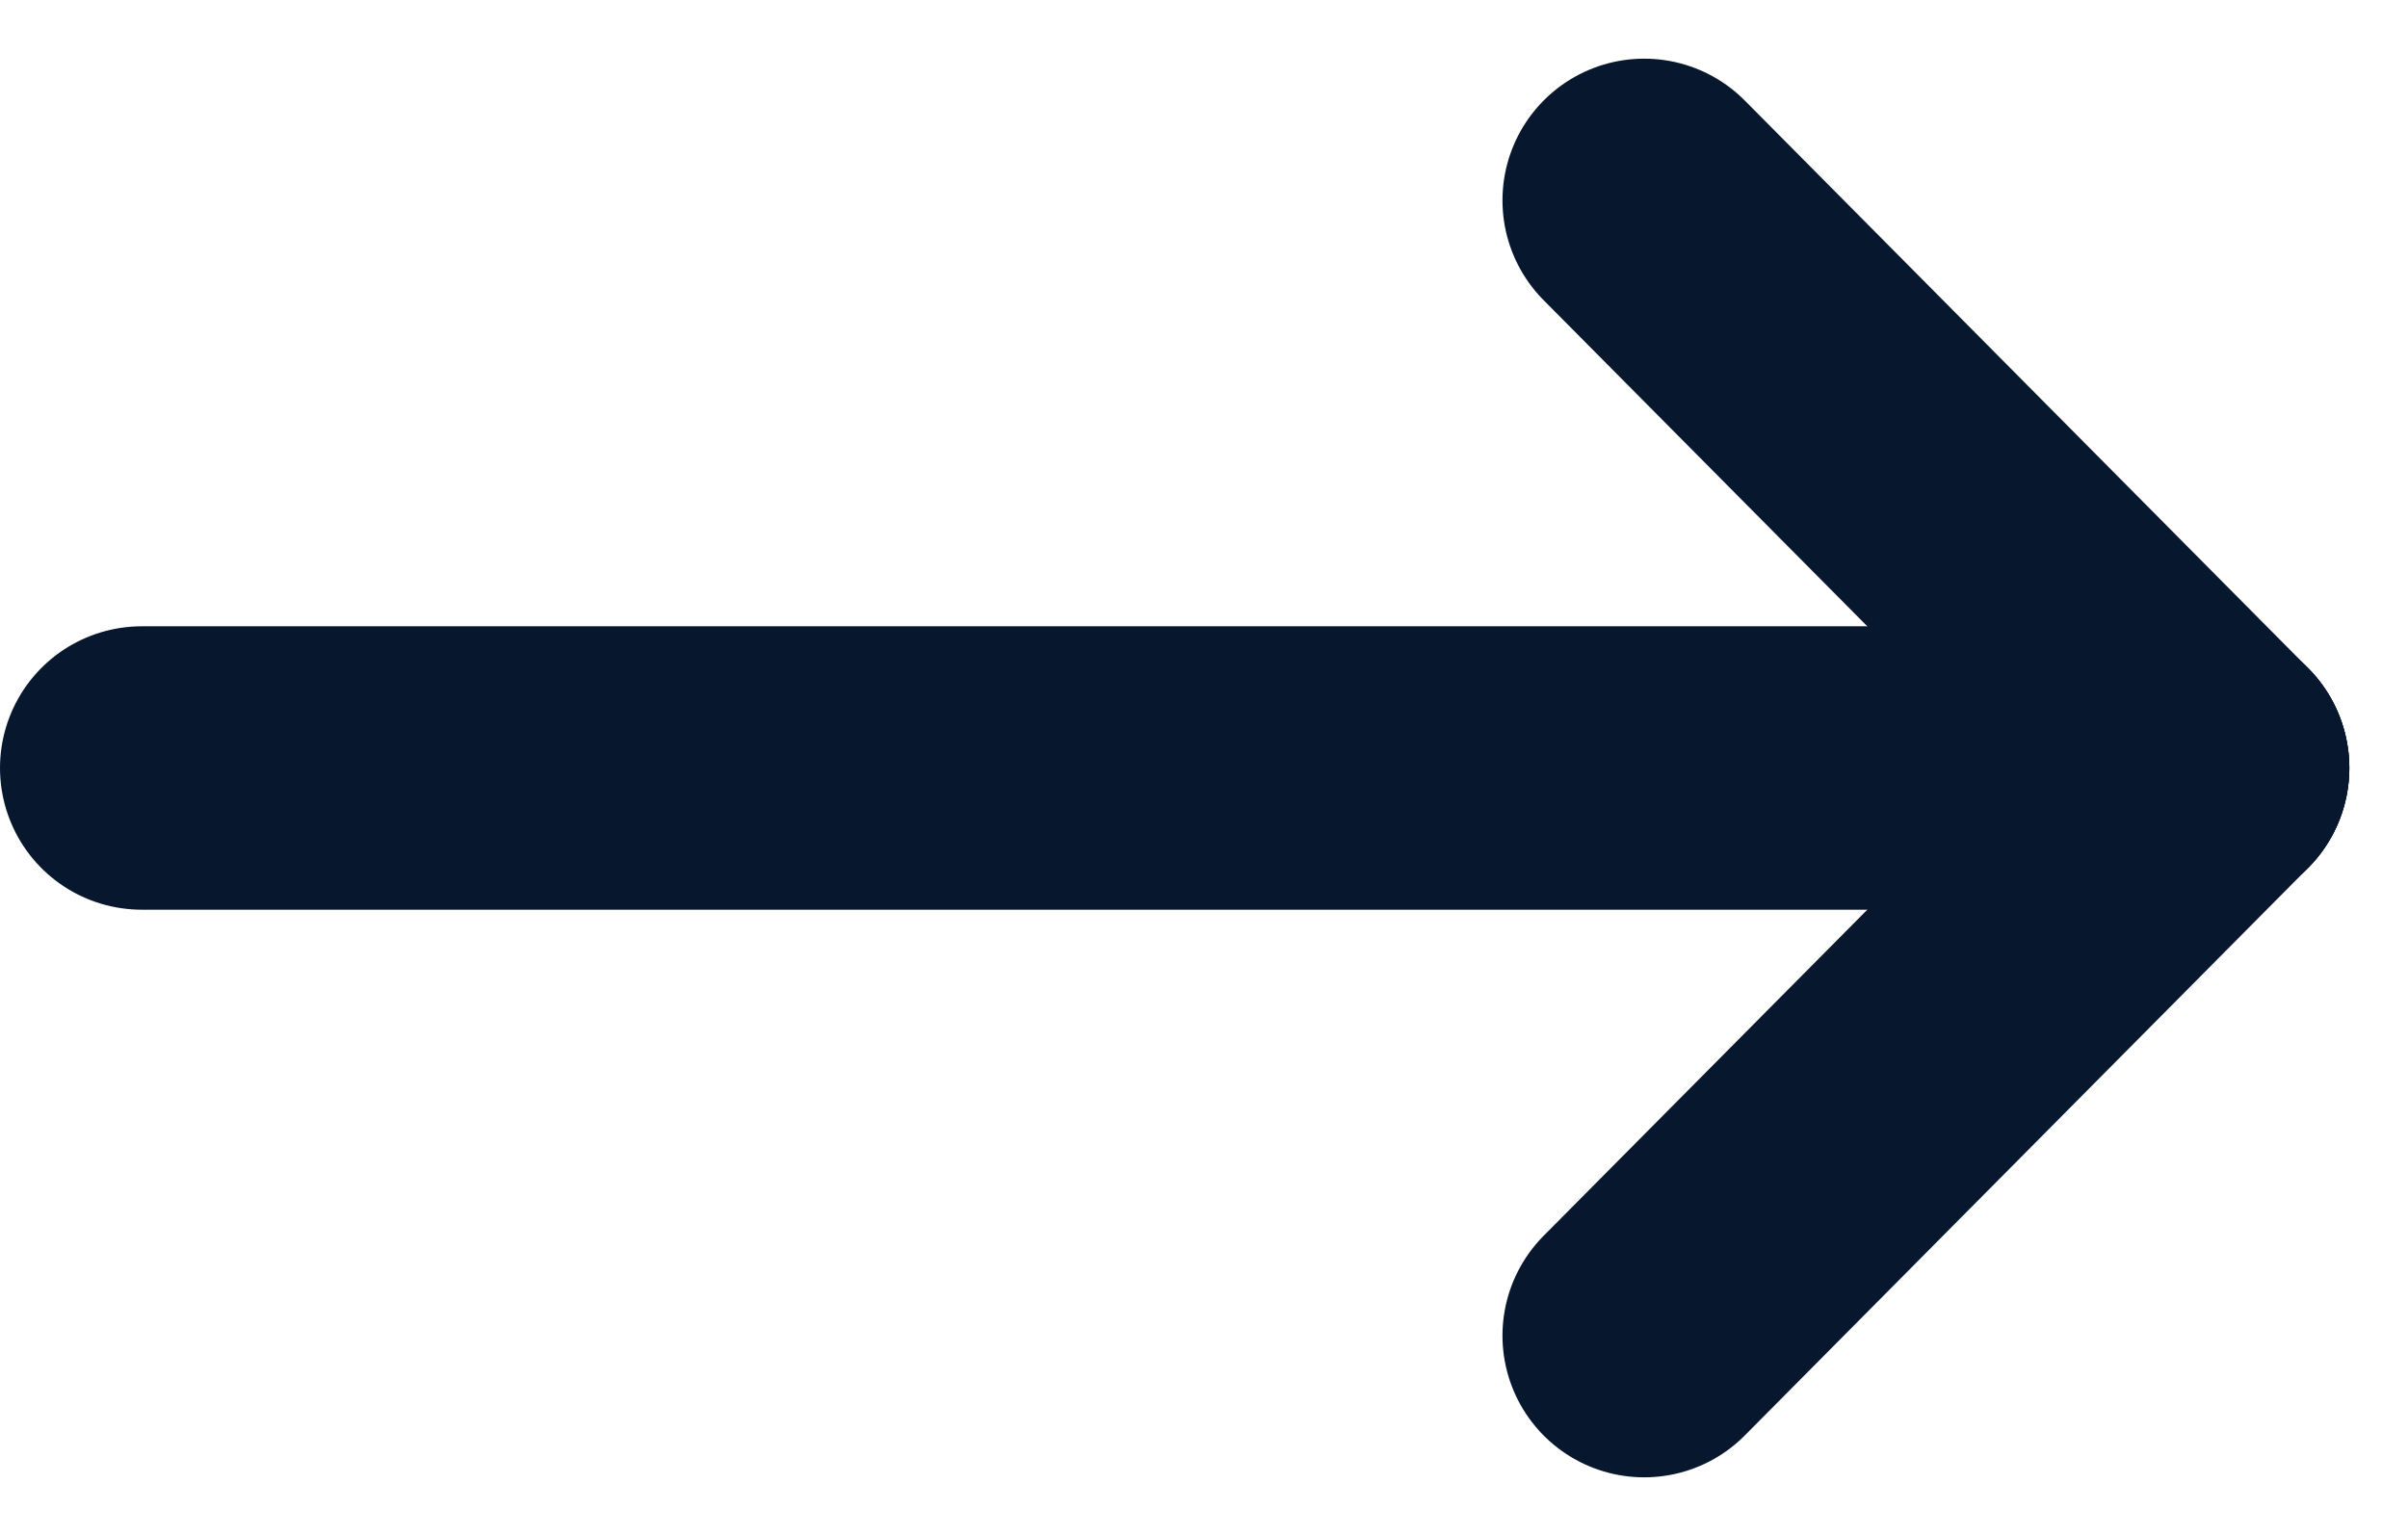
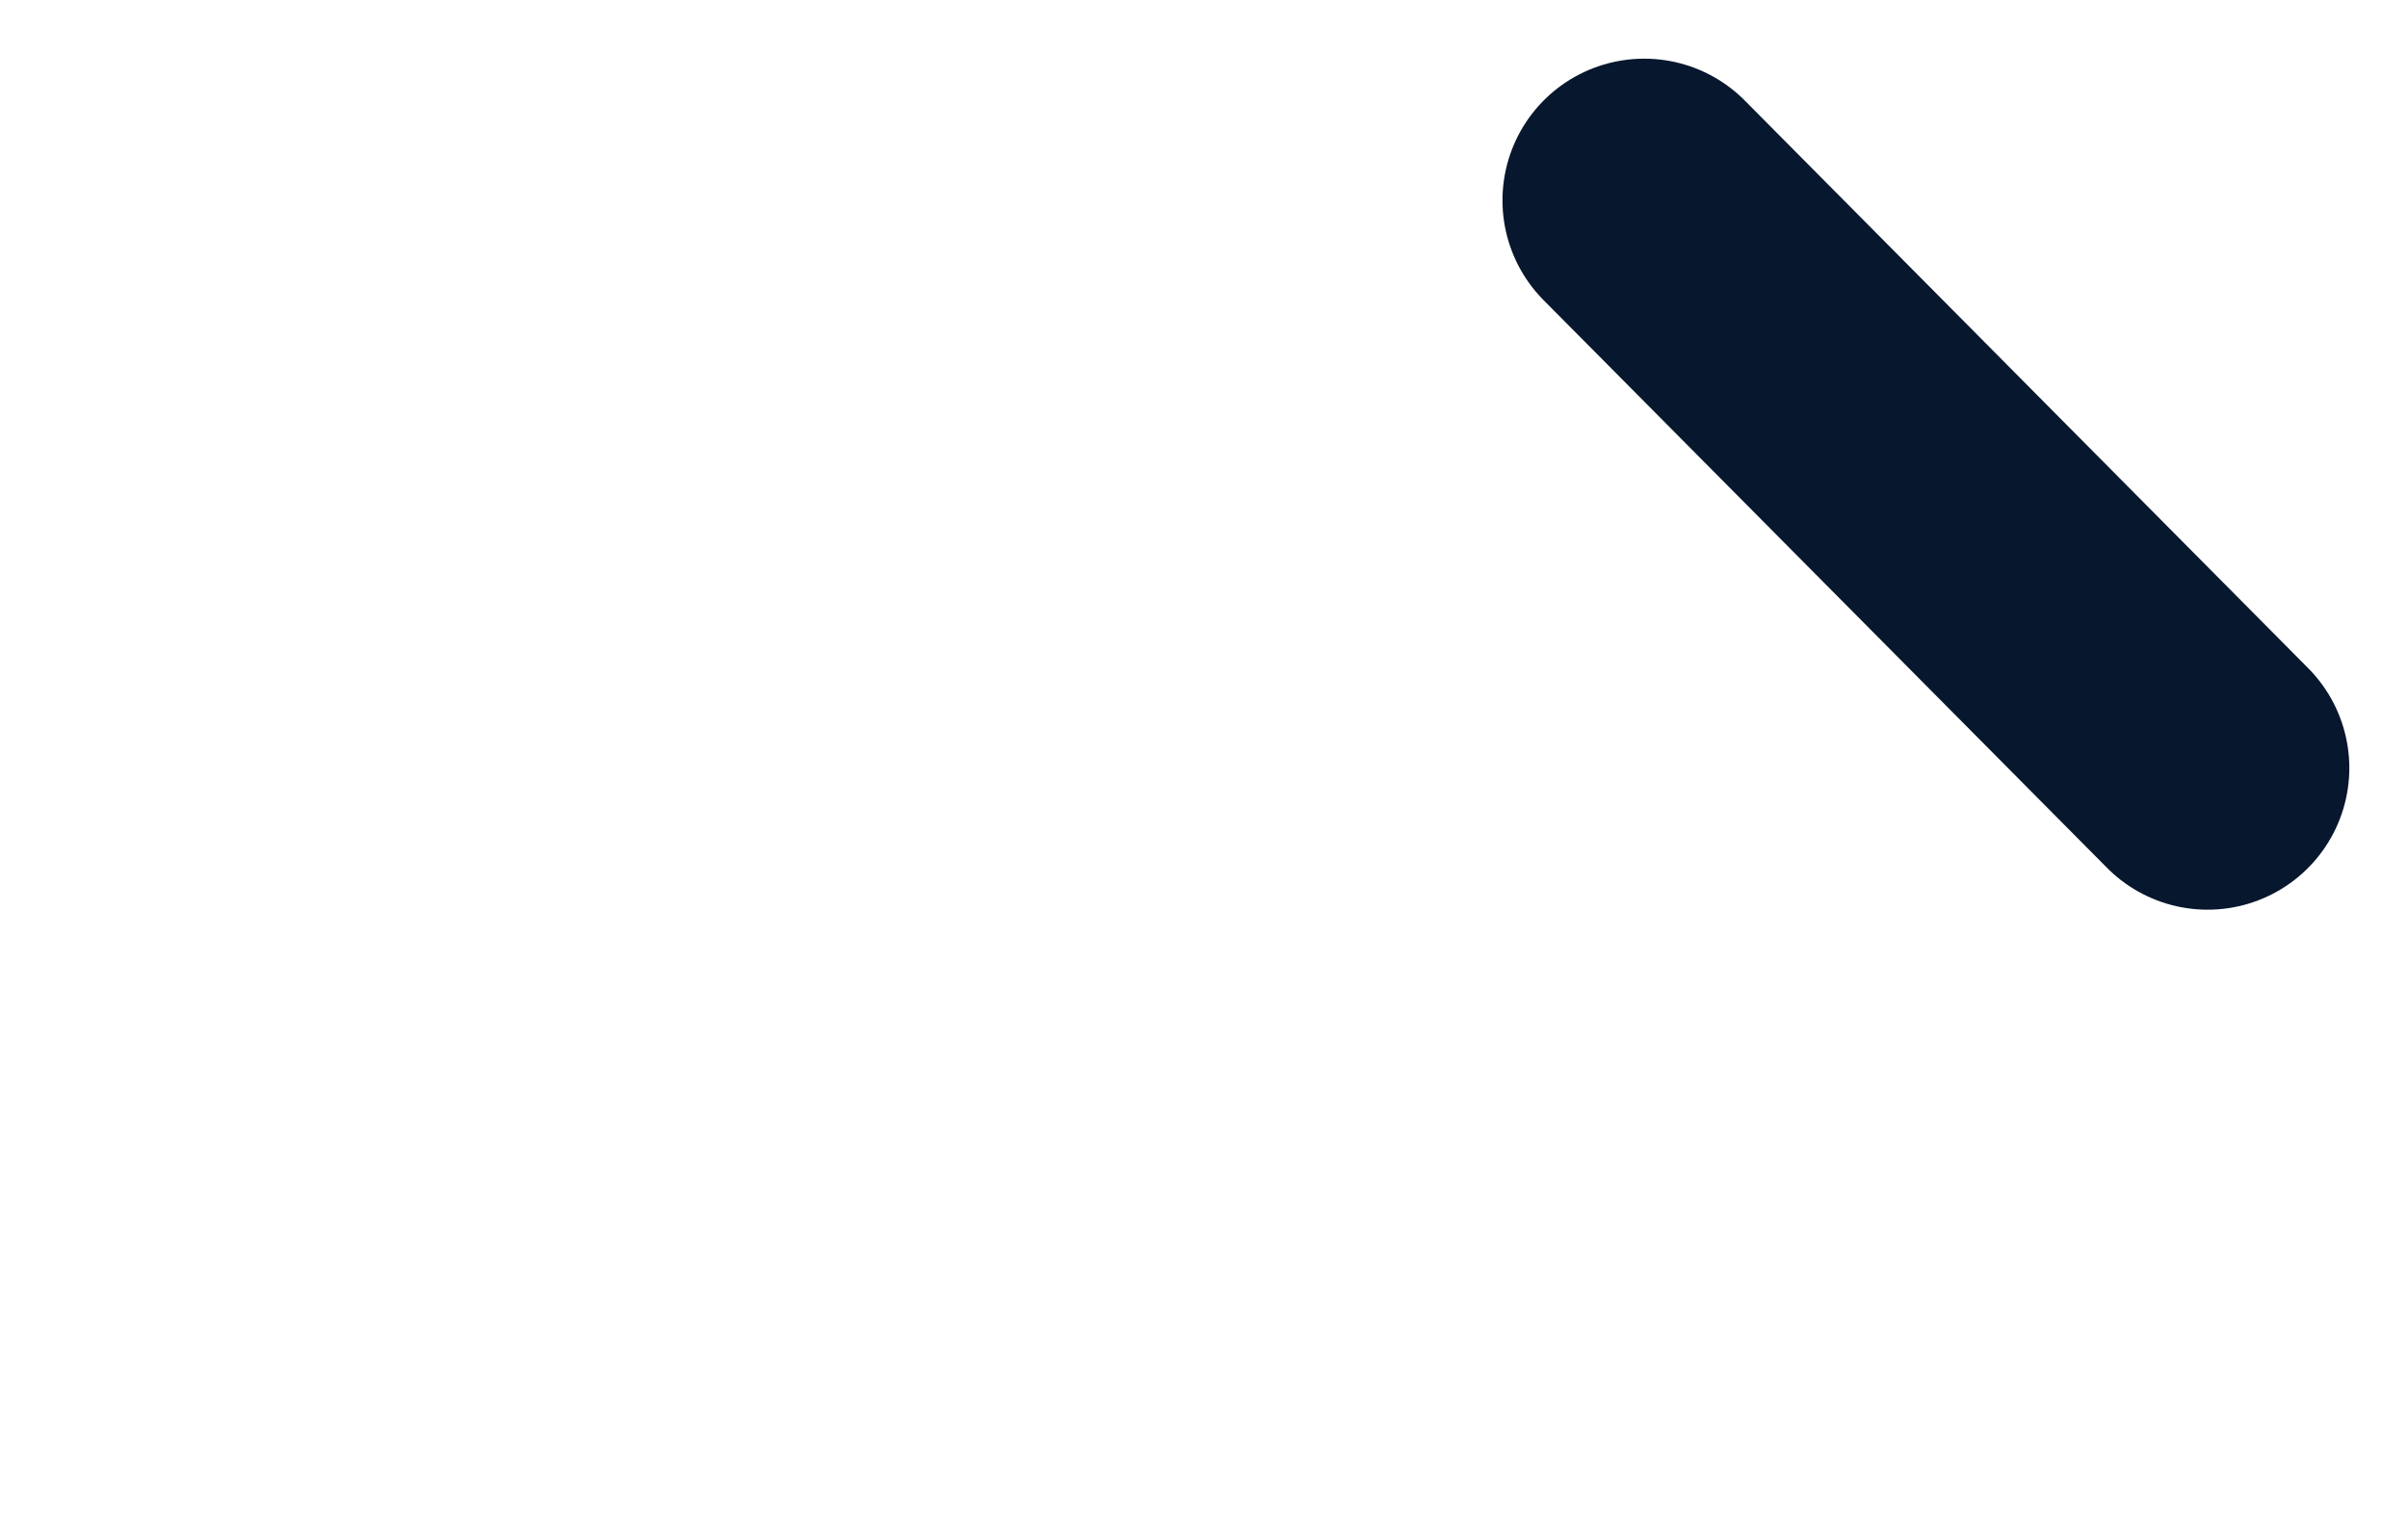
<svg xmlns="http://www.w3.org/2000/svg" width="25.486" height="16.261" viewBox="0 0 25.486 16.261">
  <g id="Groupe_17" data-name="Groupe 17" transform="translate(-1155.635 -1208.87)">
-     <line id="Ligne_4" data-name="Ligne 4" x2="21.865" transform="translate(1157.135 1217)" fill="none" stroke="#07172d" stroke-linecap="round" stroke-width="3" />
    <line id="Ligne_5" data-name="Ligne 5" x2="5.963" y2="6.009" transform="translate(1173.037 1210.991)" fill="none" stroke="#07172d" stroke-linecap="round" stroke-width="3" />
-     <line id="Ligne_6" data-name="Ligne 6" y1="6.009" x2="5.963" transform="translate(1173.037 1217)" fill="none" stroke="#07172d" stroke-linecap="round" stroke-width="3" />
  </g>
</svg>